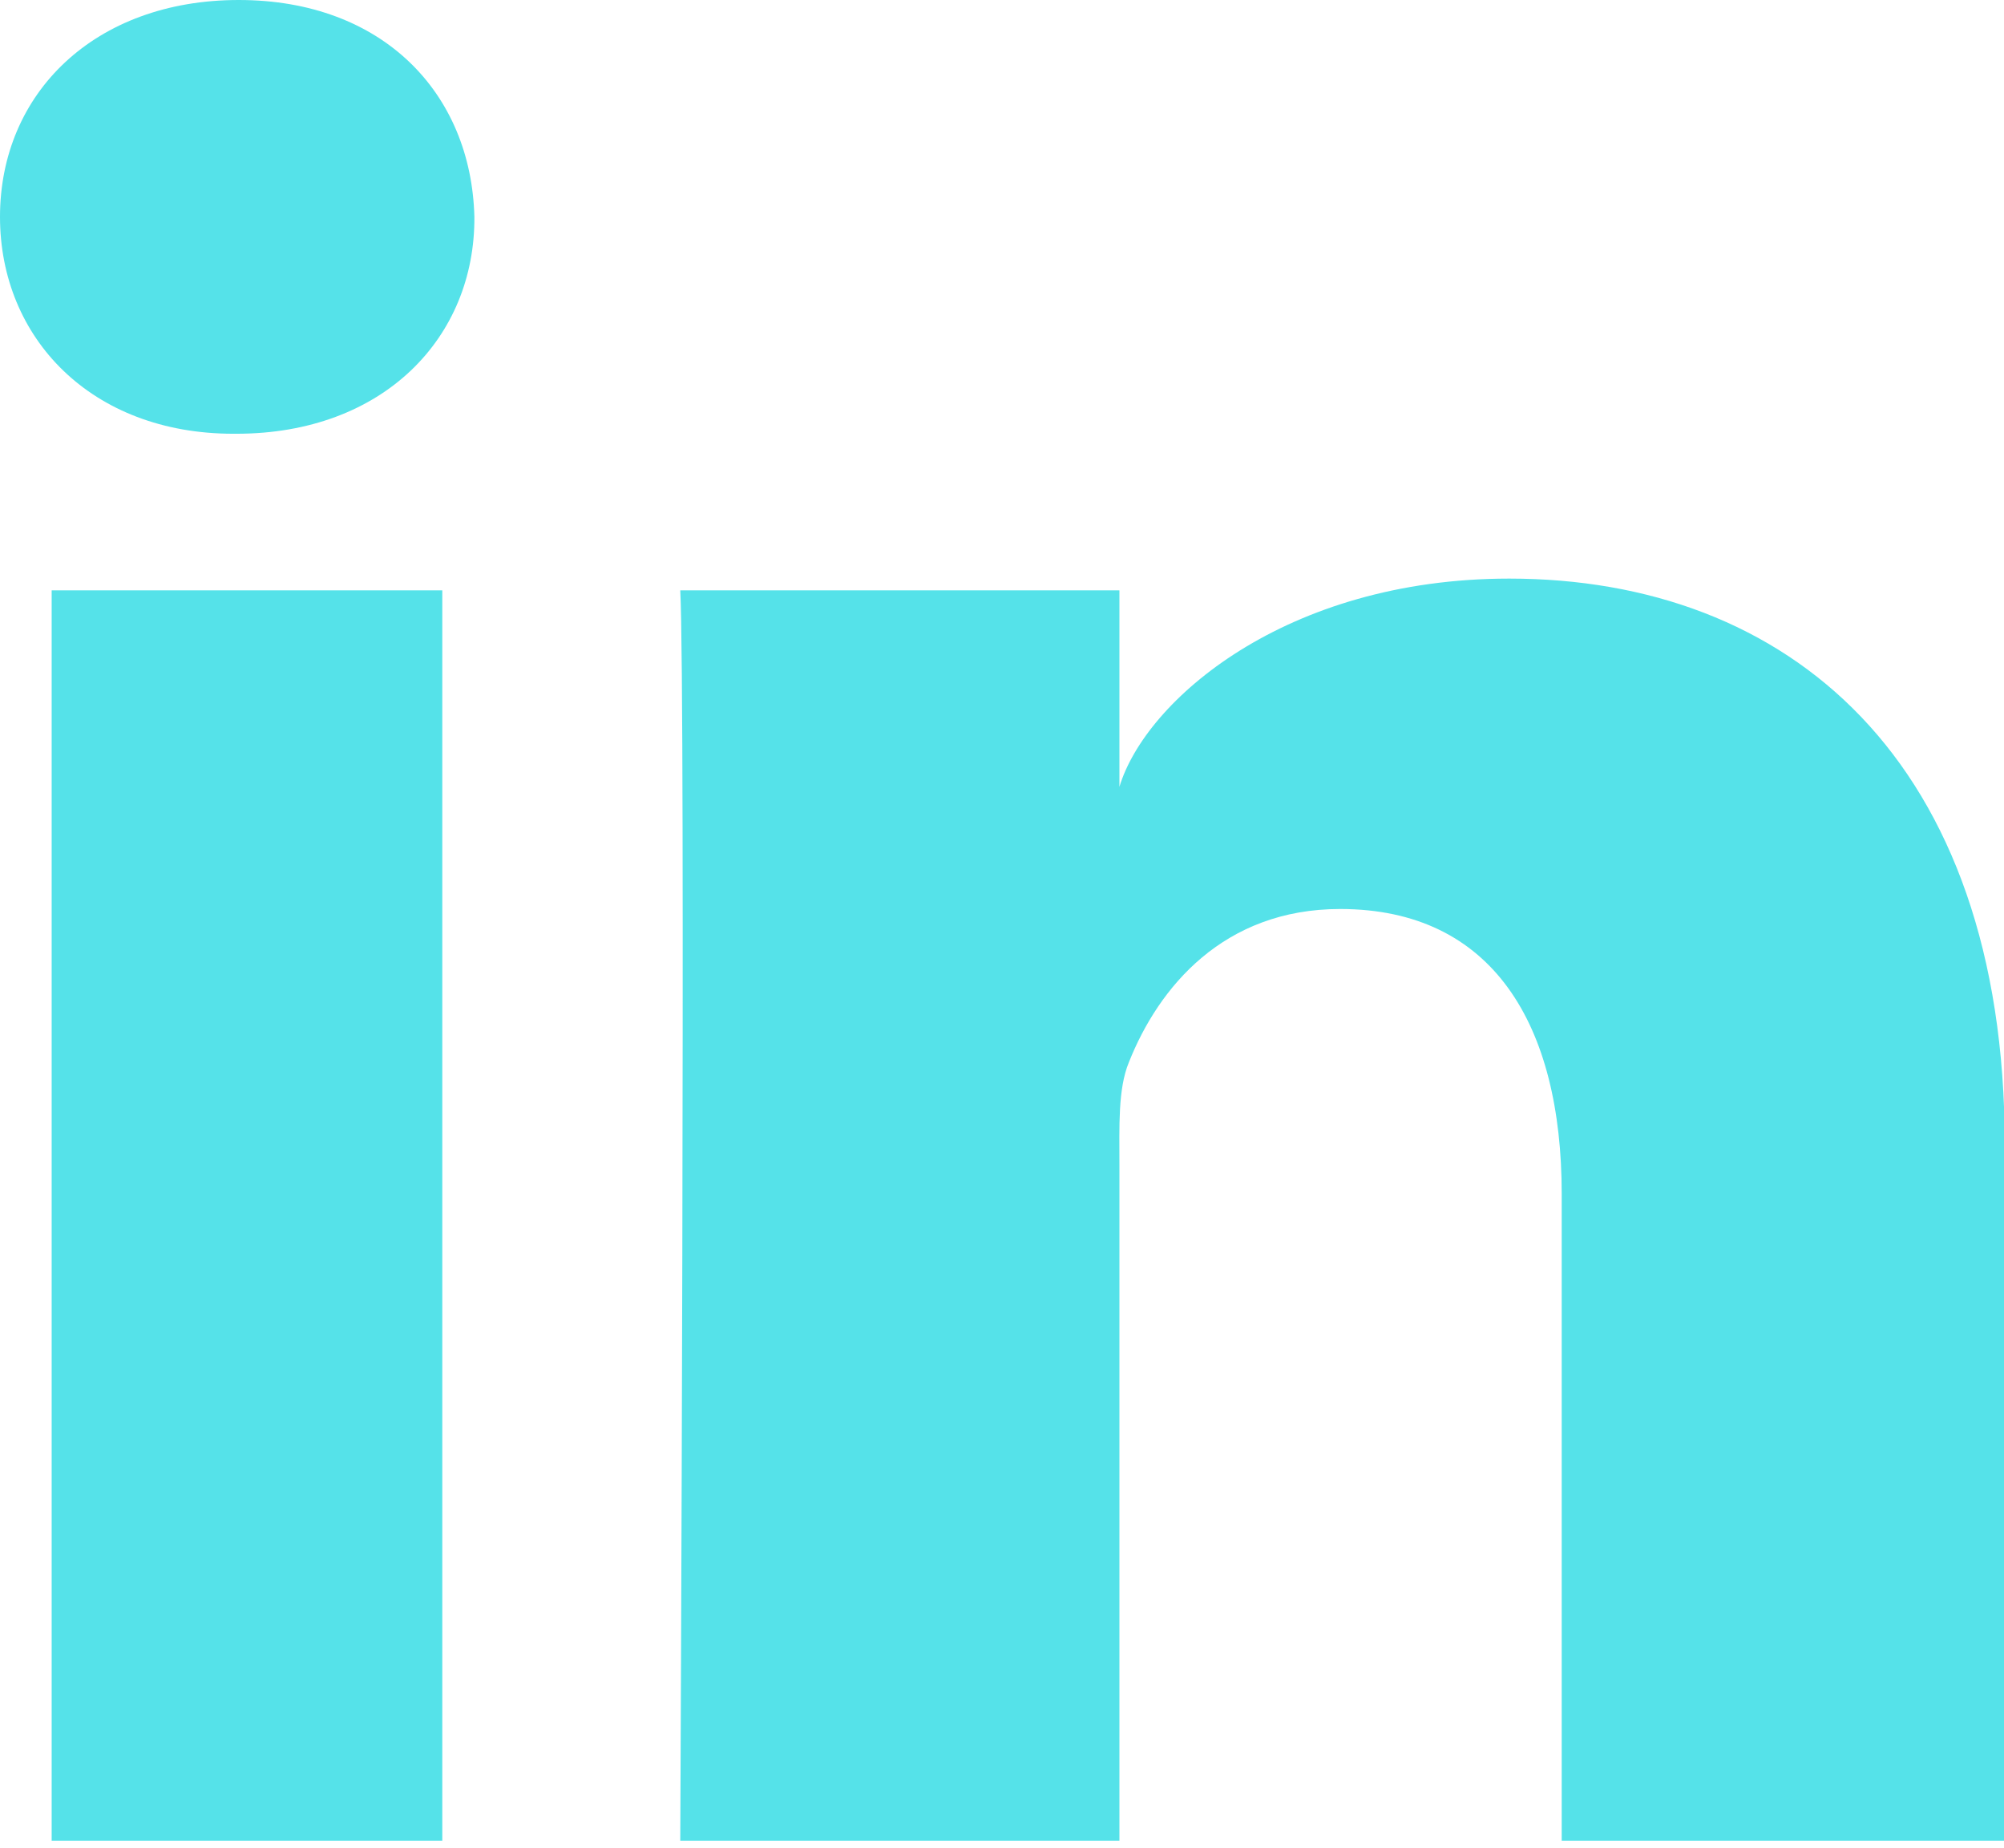
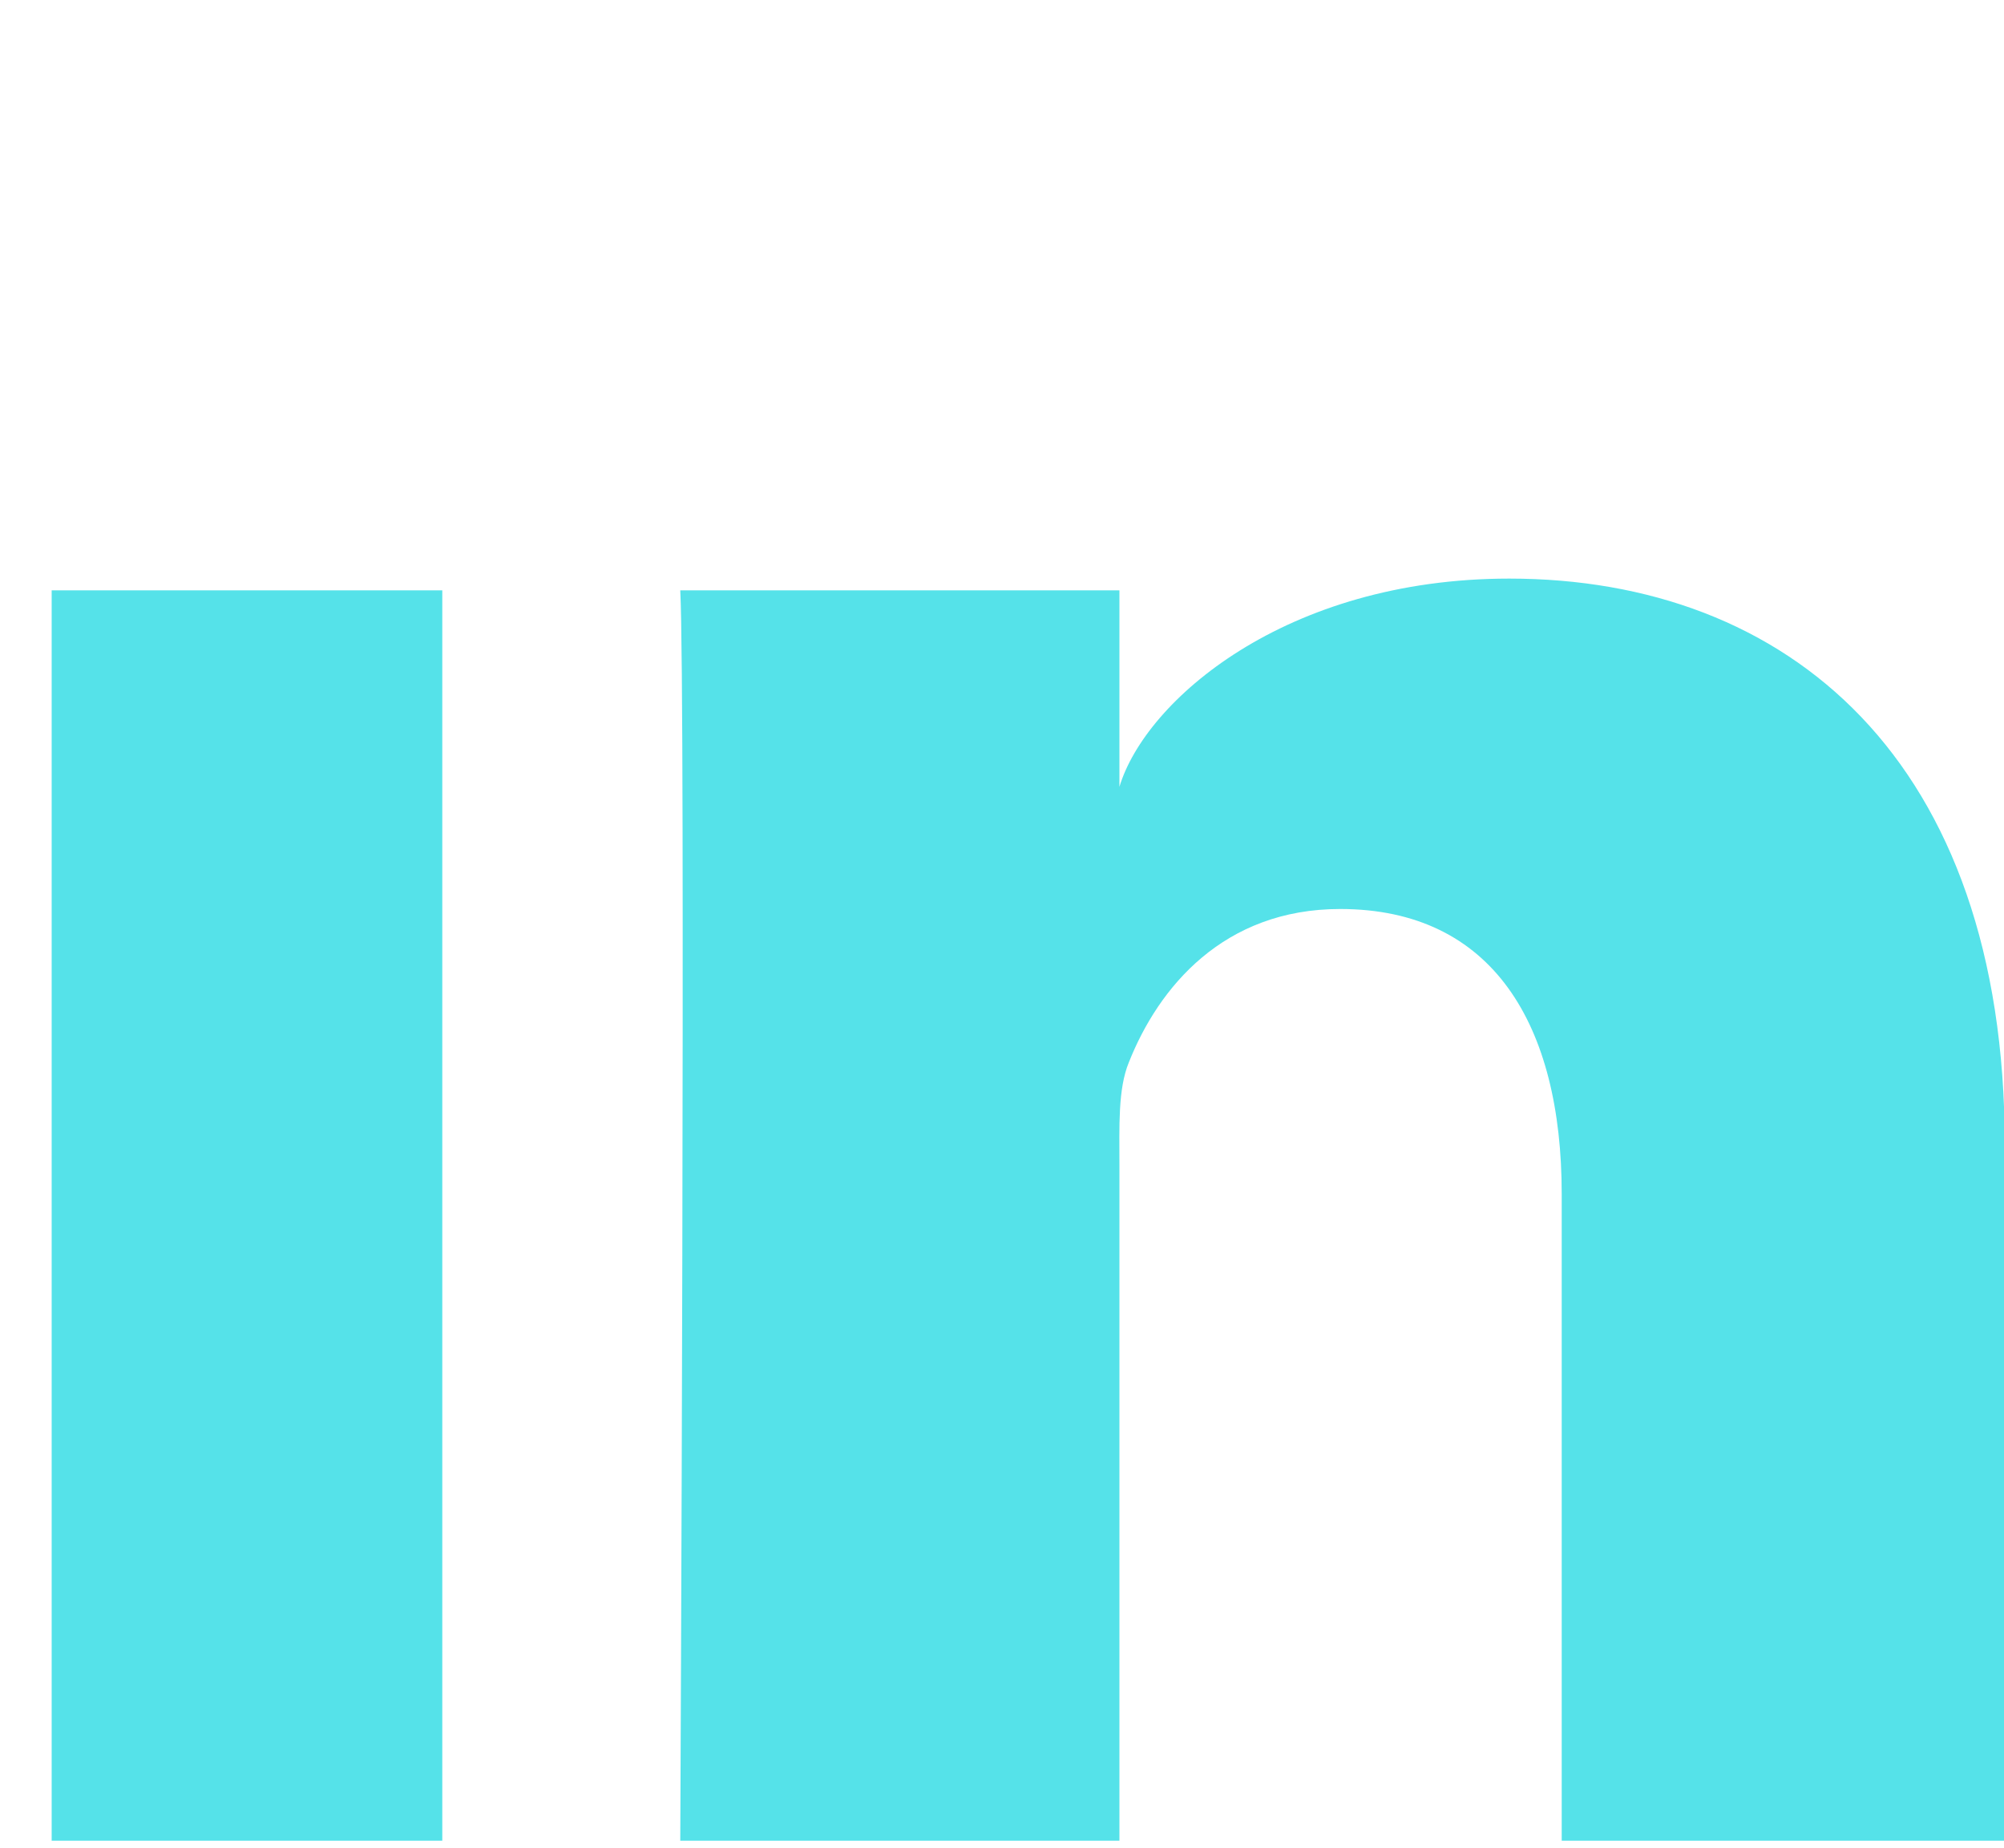
<svg xmlns="http://www.w3.org/2000/svg" width="256" height="236" viewBox="0 0 256 236" fill="none">
  <g clip-path="url(#clip0_2006_29)">
    <path d="M56.5 75.4H6.6V235.1H56.5V75.4Z" fill="#55E2E9" />
-     <path d="M30.5 0C12.1 0 0 11.9 0 27.7C0 43.2 11.7 55.4 29.8 55.4H30.2C49 55.4 60.7 43.1 60.6 27.7C60.2 11.9 48.9 0 30.5 0Z" fill="#55E2E9" />
    <path d="M192.8 73.9C164.2 73.9 146.3 89.5 143 100.5V75.4H86.9C87.6 88.7 86.9 235.1 86.9 235.1H143V148.8C143 143.9 142.8 139.1 144.2 135.7C148 126.1 156.3 116.1 171.2 116.1C190.7 116.1 199.5 130.9 199.5 152.5V235.1H256.1V146.3C256.1 96.9 228.3 73.9 192.8 73.9Z" fill="#55E2E9" />
  </g>
  <defs>
    <clipPath id="clip0_2006_29">
      <rect width="256" height="235.1" fill="white" />
    </clipPath>
  </defs>
</svg>